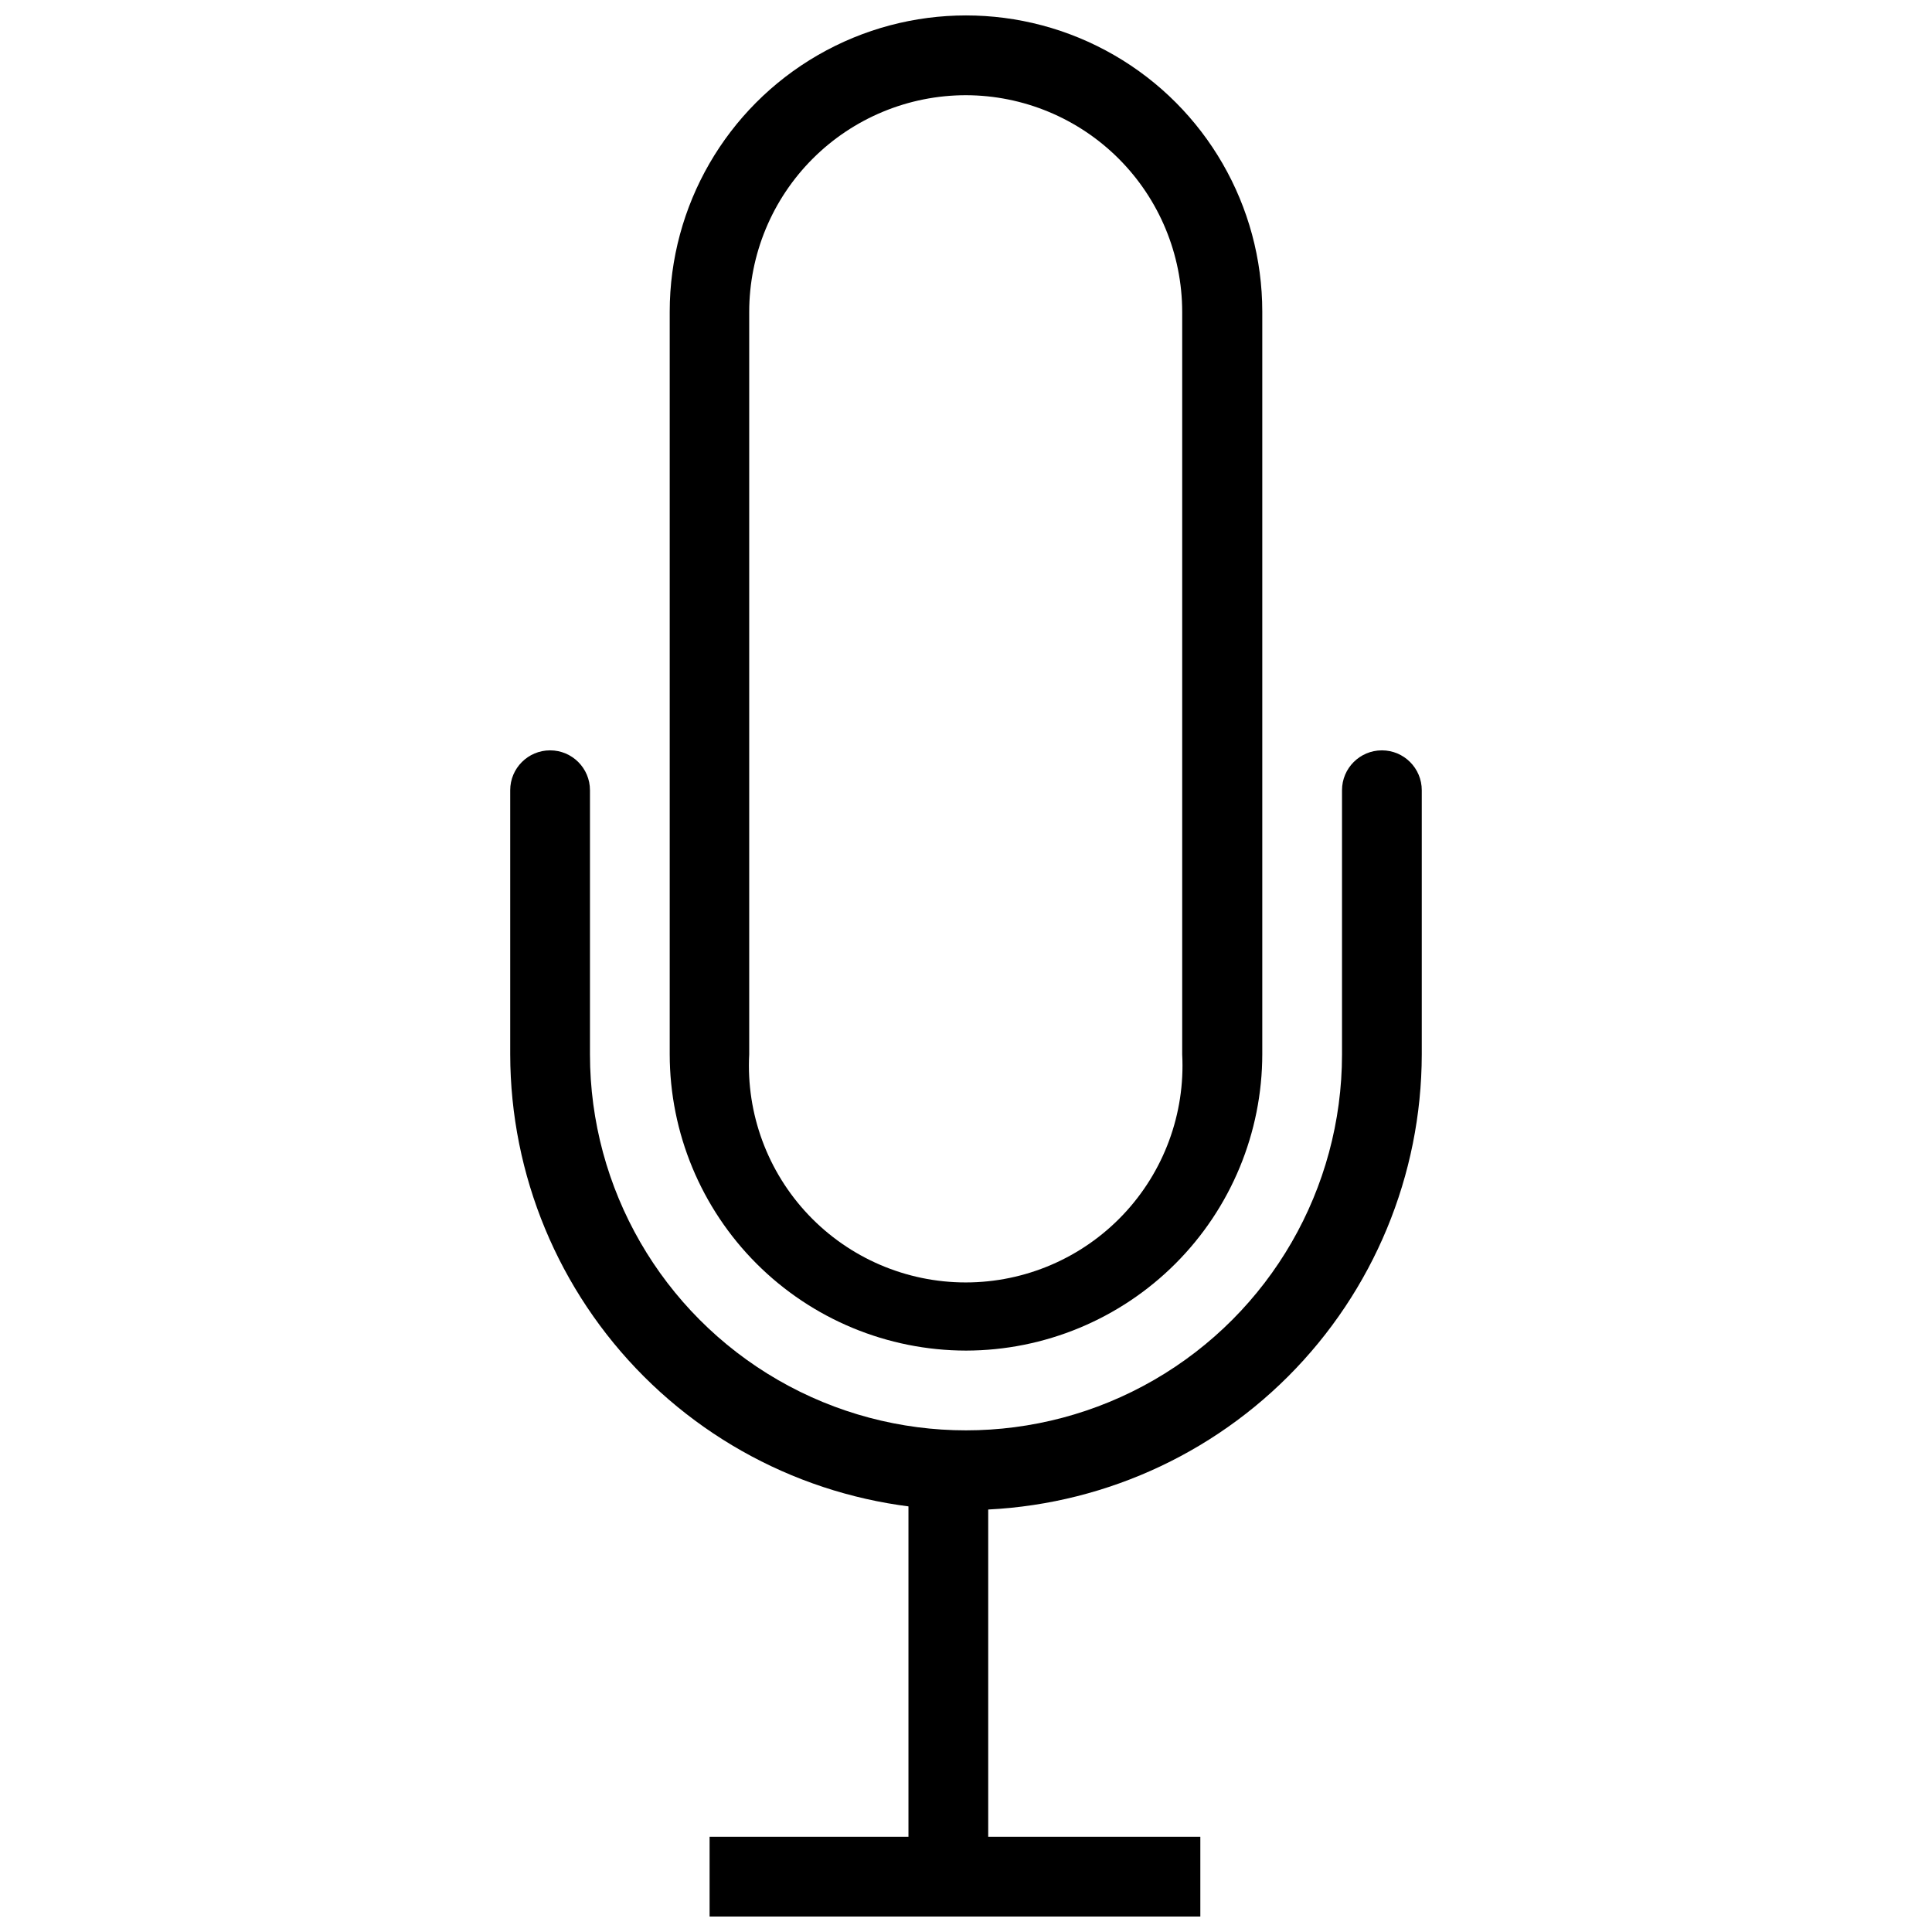
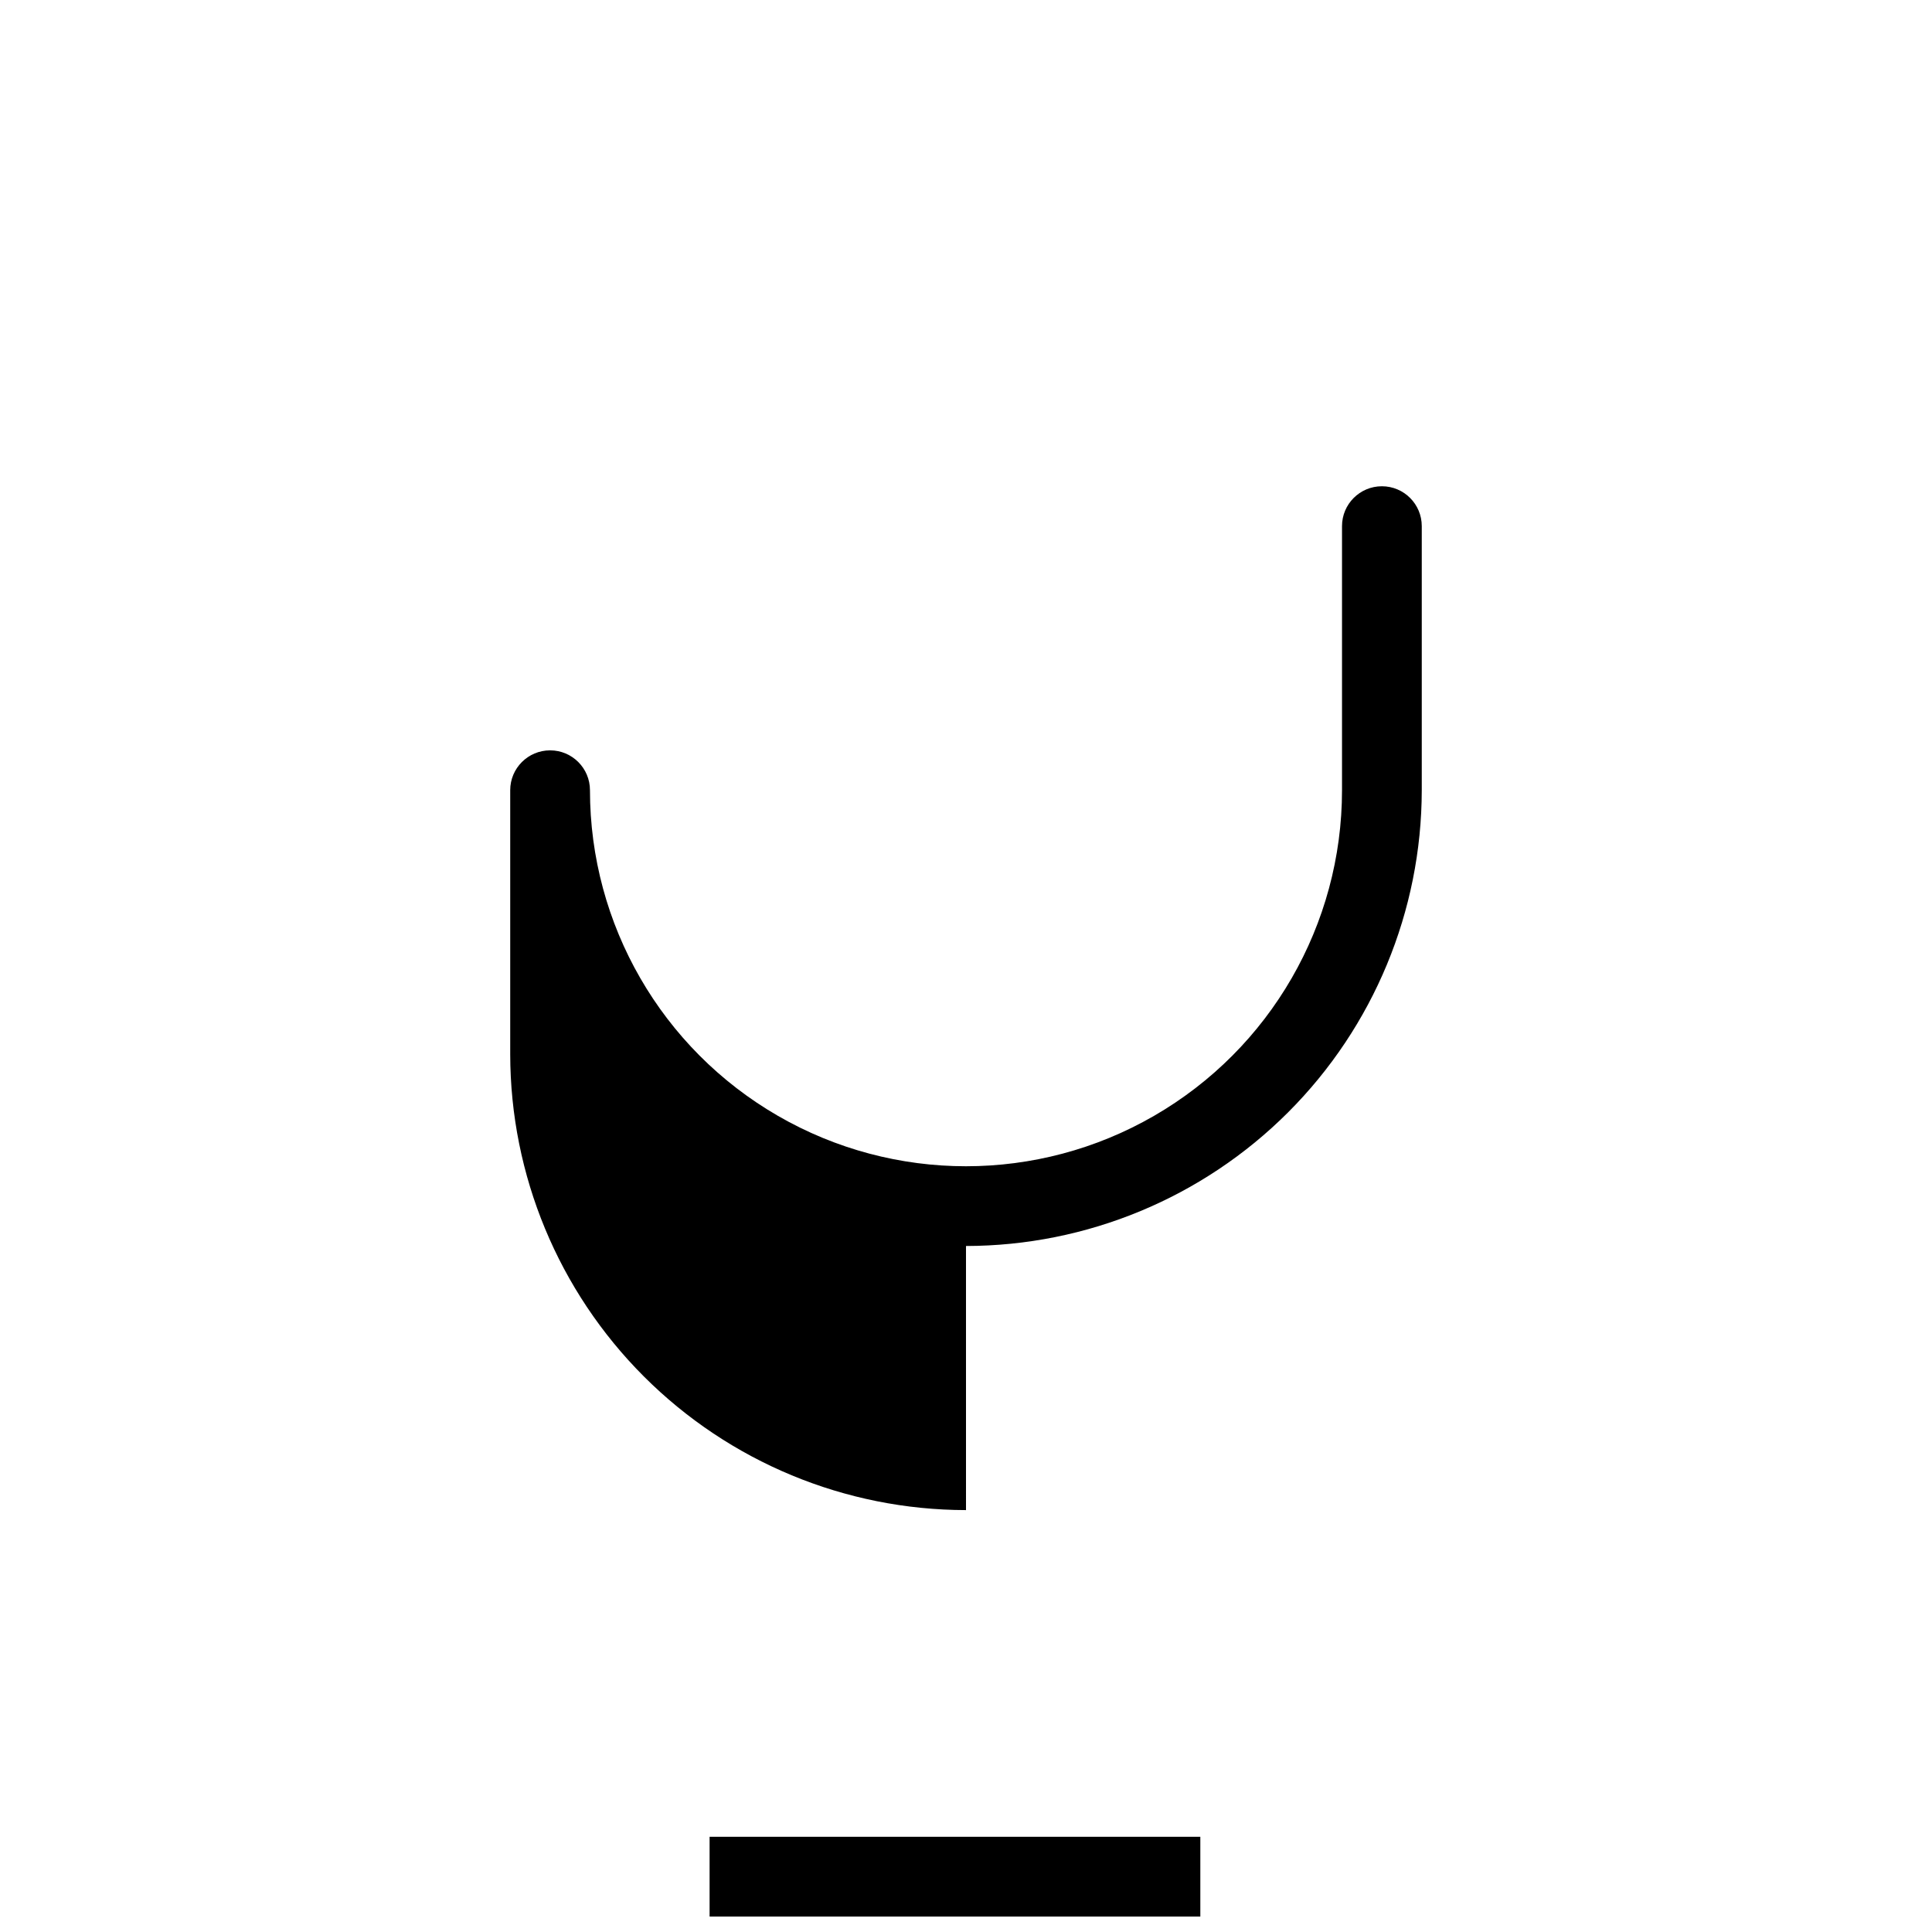
<svg xmlns="http://www.w3.org/2000/svg" width="800px" height="800px" version="1.1" viewBox="144 144 512 512">
  <defs>
    <clipPath id="b">
-       <path d="m321 148.09h158v353.91h-158z" />
-     </clipPath>
+       </clipPath>
    <clipPath id="a">
      <path d="m332 630h131v21.902h-131z" />
    </clipPath>
  </defs>
-   <path d="m400 544.19c-32.023-0.035-62.727-12.773-85.371-35.418-22.641-22.645-35.379-53.344-35.418-85.367v-69.988c0-5.836 4.734-10.566 10.57-10.566s10.566 4.731 10.566 10.566v69.988c0 35.602 18.992 68.5 49.824 86.301s68.82 17.801 99.652 0 49.824-50.699 49.824-86.301v-69.988c0-5.836 4.734-10.566 10.57-10.566s10.566 4.731 10.566 10.566v69.988c-0.043 32.02-12.781 62.719-35.422 85.363-22.645 22.641-53.344 35.379-85.363 35.422z" />
+   <path d="m400 544.19c-32.023-0.035-62.727-12.773-85.371-35.418-22.641-22.645-35.379-53.344-35.418-85.367v-69.988c0-5.836 4.734-10.566 10.57-10.566s10.566 4.731 10.566 10.566c0 35.602 18.992 68.5 49.824 86.301s68.82 17.801 99.652 0 49.824-50.699 49.824-86.301v-69.988c0-5.836 4.734-10.566 10.57-10.566s10.566 4.731 10.566 10.566v69.988c-0.043 32.02-12.781 62.719-35.422 85.363-22.645 22.641-53.344 35.379-85.363 35.422z" />
  <g clip-path="url(#b)">
    <path d="m400 501.92c-20.816-0.023-40.777-8.305-55.496-23.023s-23-34.676-23.023-55.492v-196.8c0-28.051 14.969-53.973 39.262-67.996 24.293-14.027 54.223-14.027 78.516 0 24.293 14.023 39.258 39.945 39.258 67.996v196.73c-0.012 20.828-8.281 40.801-23.004 55.535-14.719 14.73-34.688 23.023-55.512 23.051zm0-332.69c-15.238 0-29.852 6.051-40.625 16.824-10.773 10.773-16.828 25.387-16.828 40.625v196.73c-0.82 15.734 4.856 31.117 15.703 42.547s25.914 17.902 41.672 17.902c15.754 0 30.82-6.473 41.668-17.902s16.527-26.812 15.703-42.547v-196.8c-0.02-15.195-6.059-29.77-16.797-40.523-10.738-10.754-25.301-16.816-40.496-16.855z" />
  </g>
-   <path d="m384.75 535.91h21.137v103.08h-21.137z" />
  <g clip-path="url(#a)">
    <path d="m332.05 630.77h130.05v21.137h-130.05z" />
  </g>
</svg>